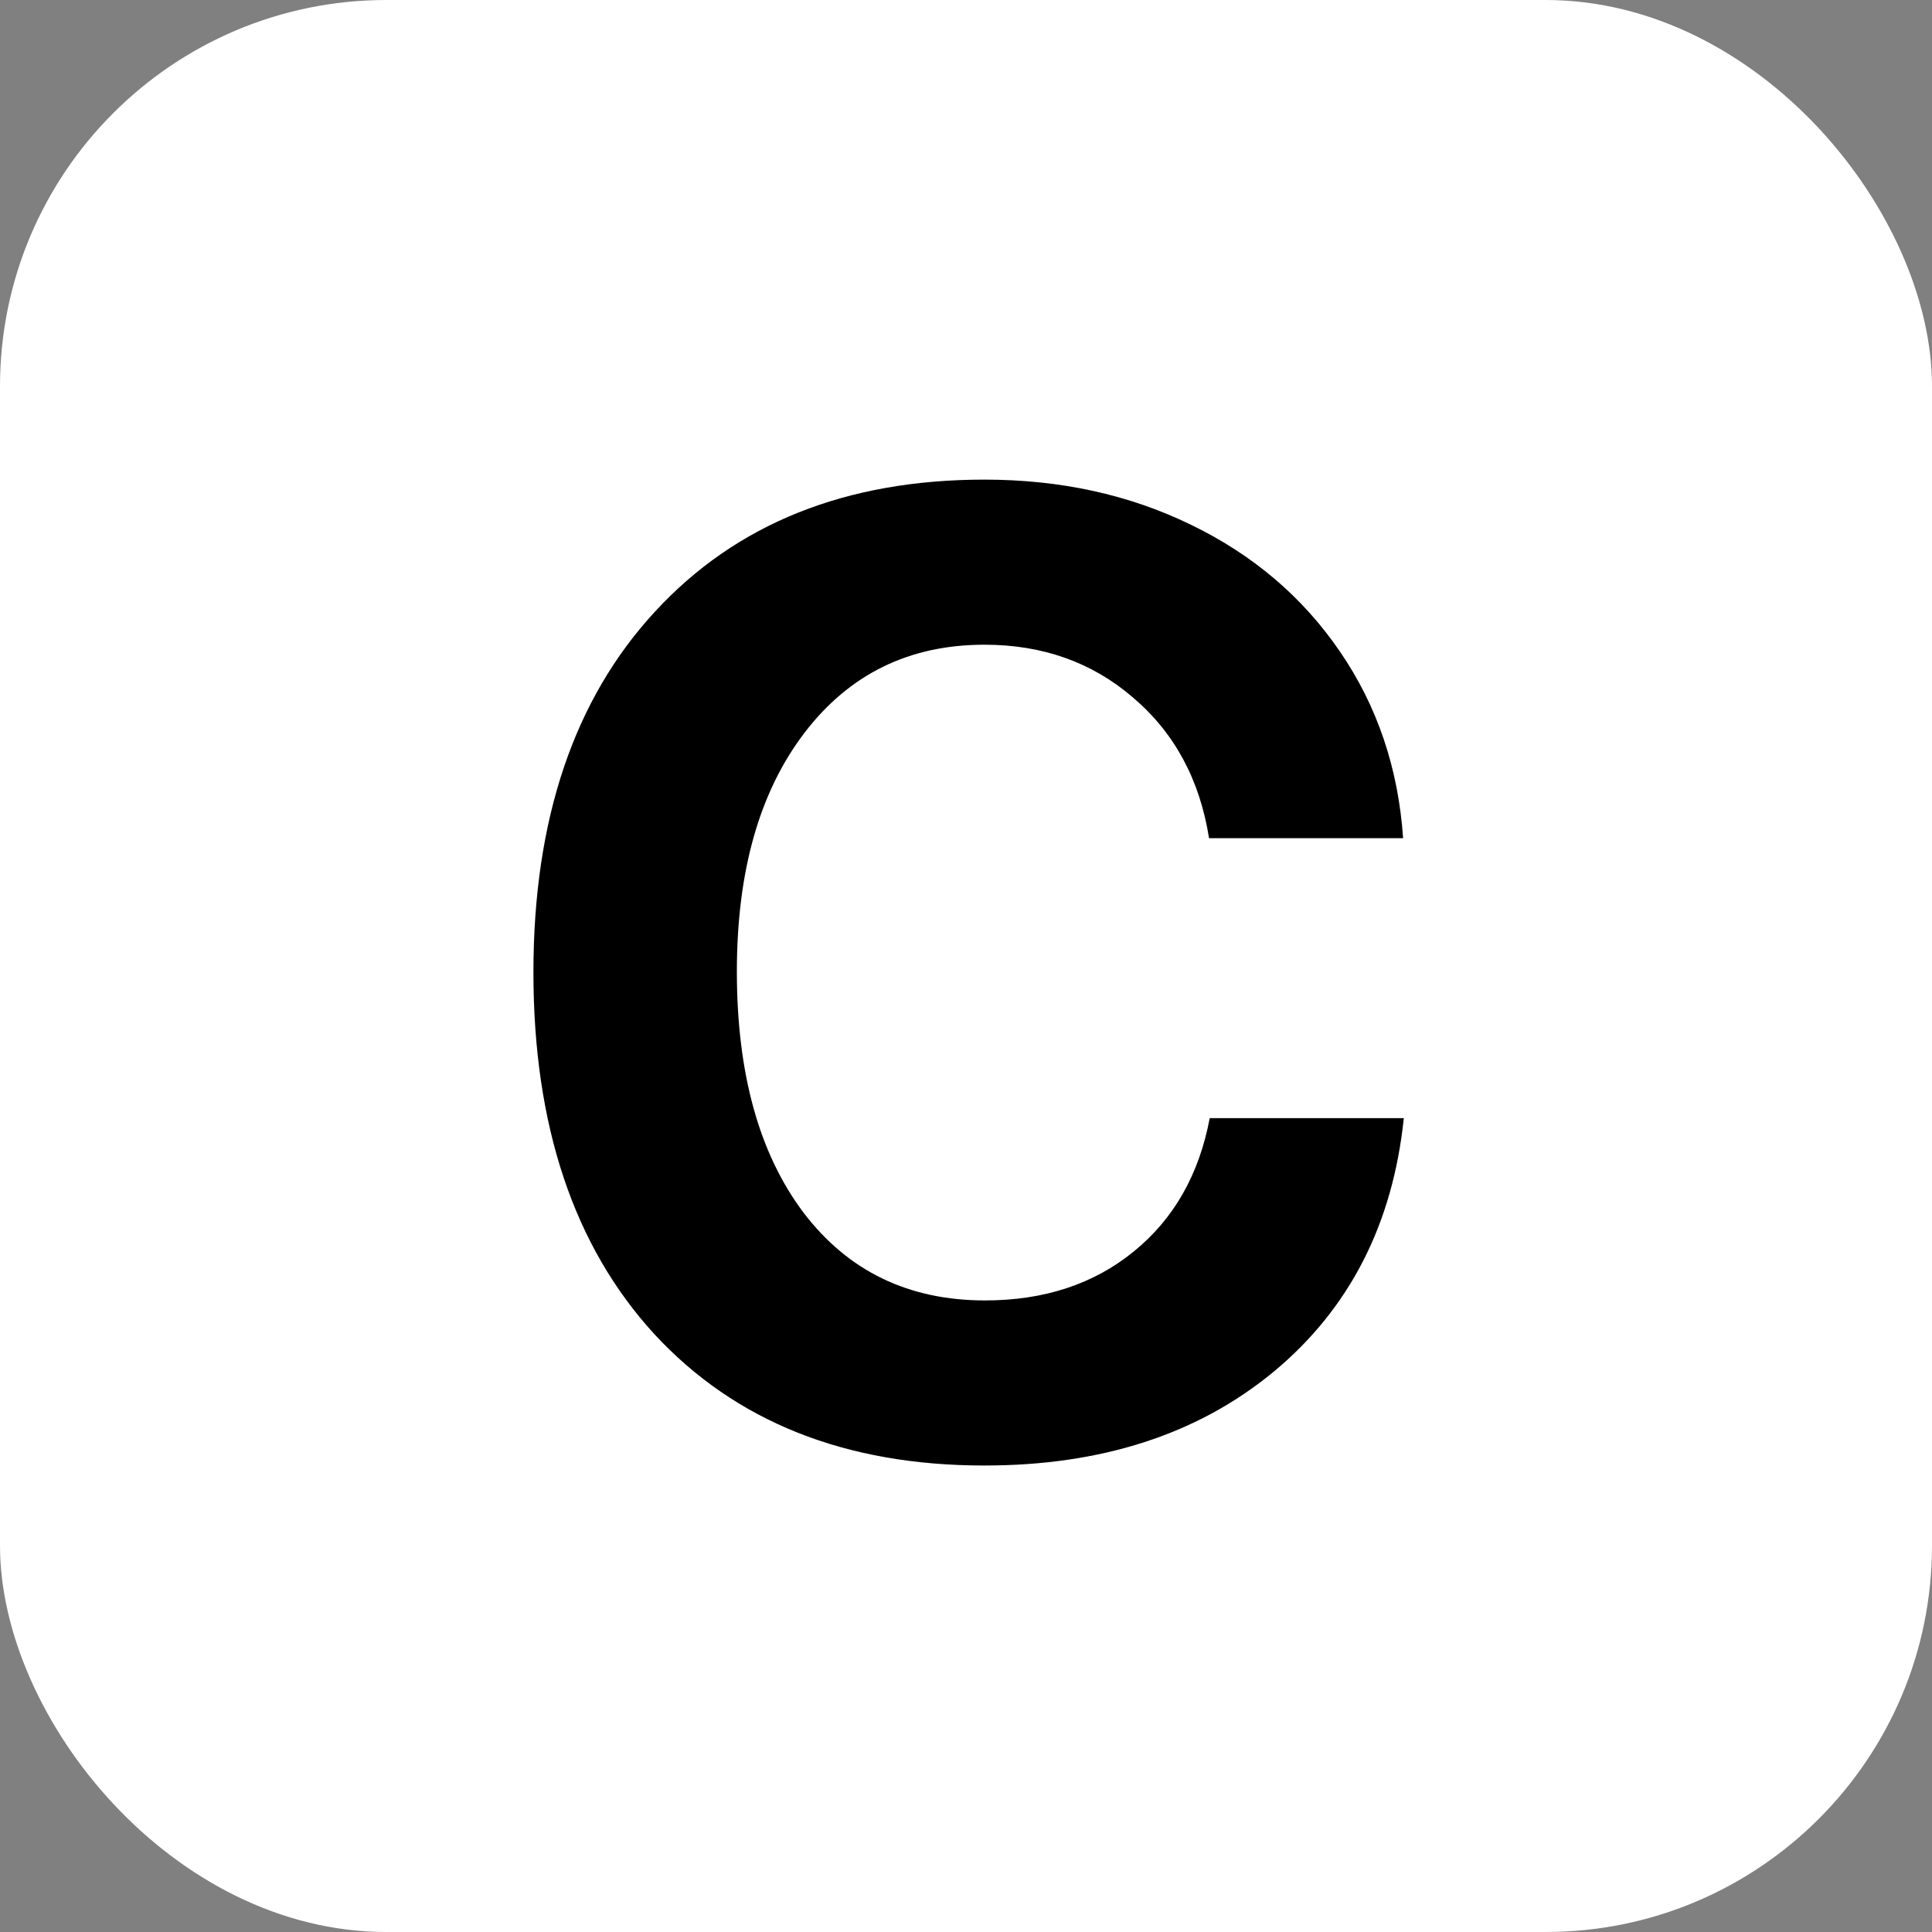
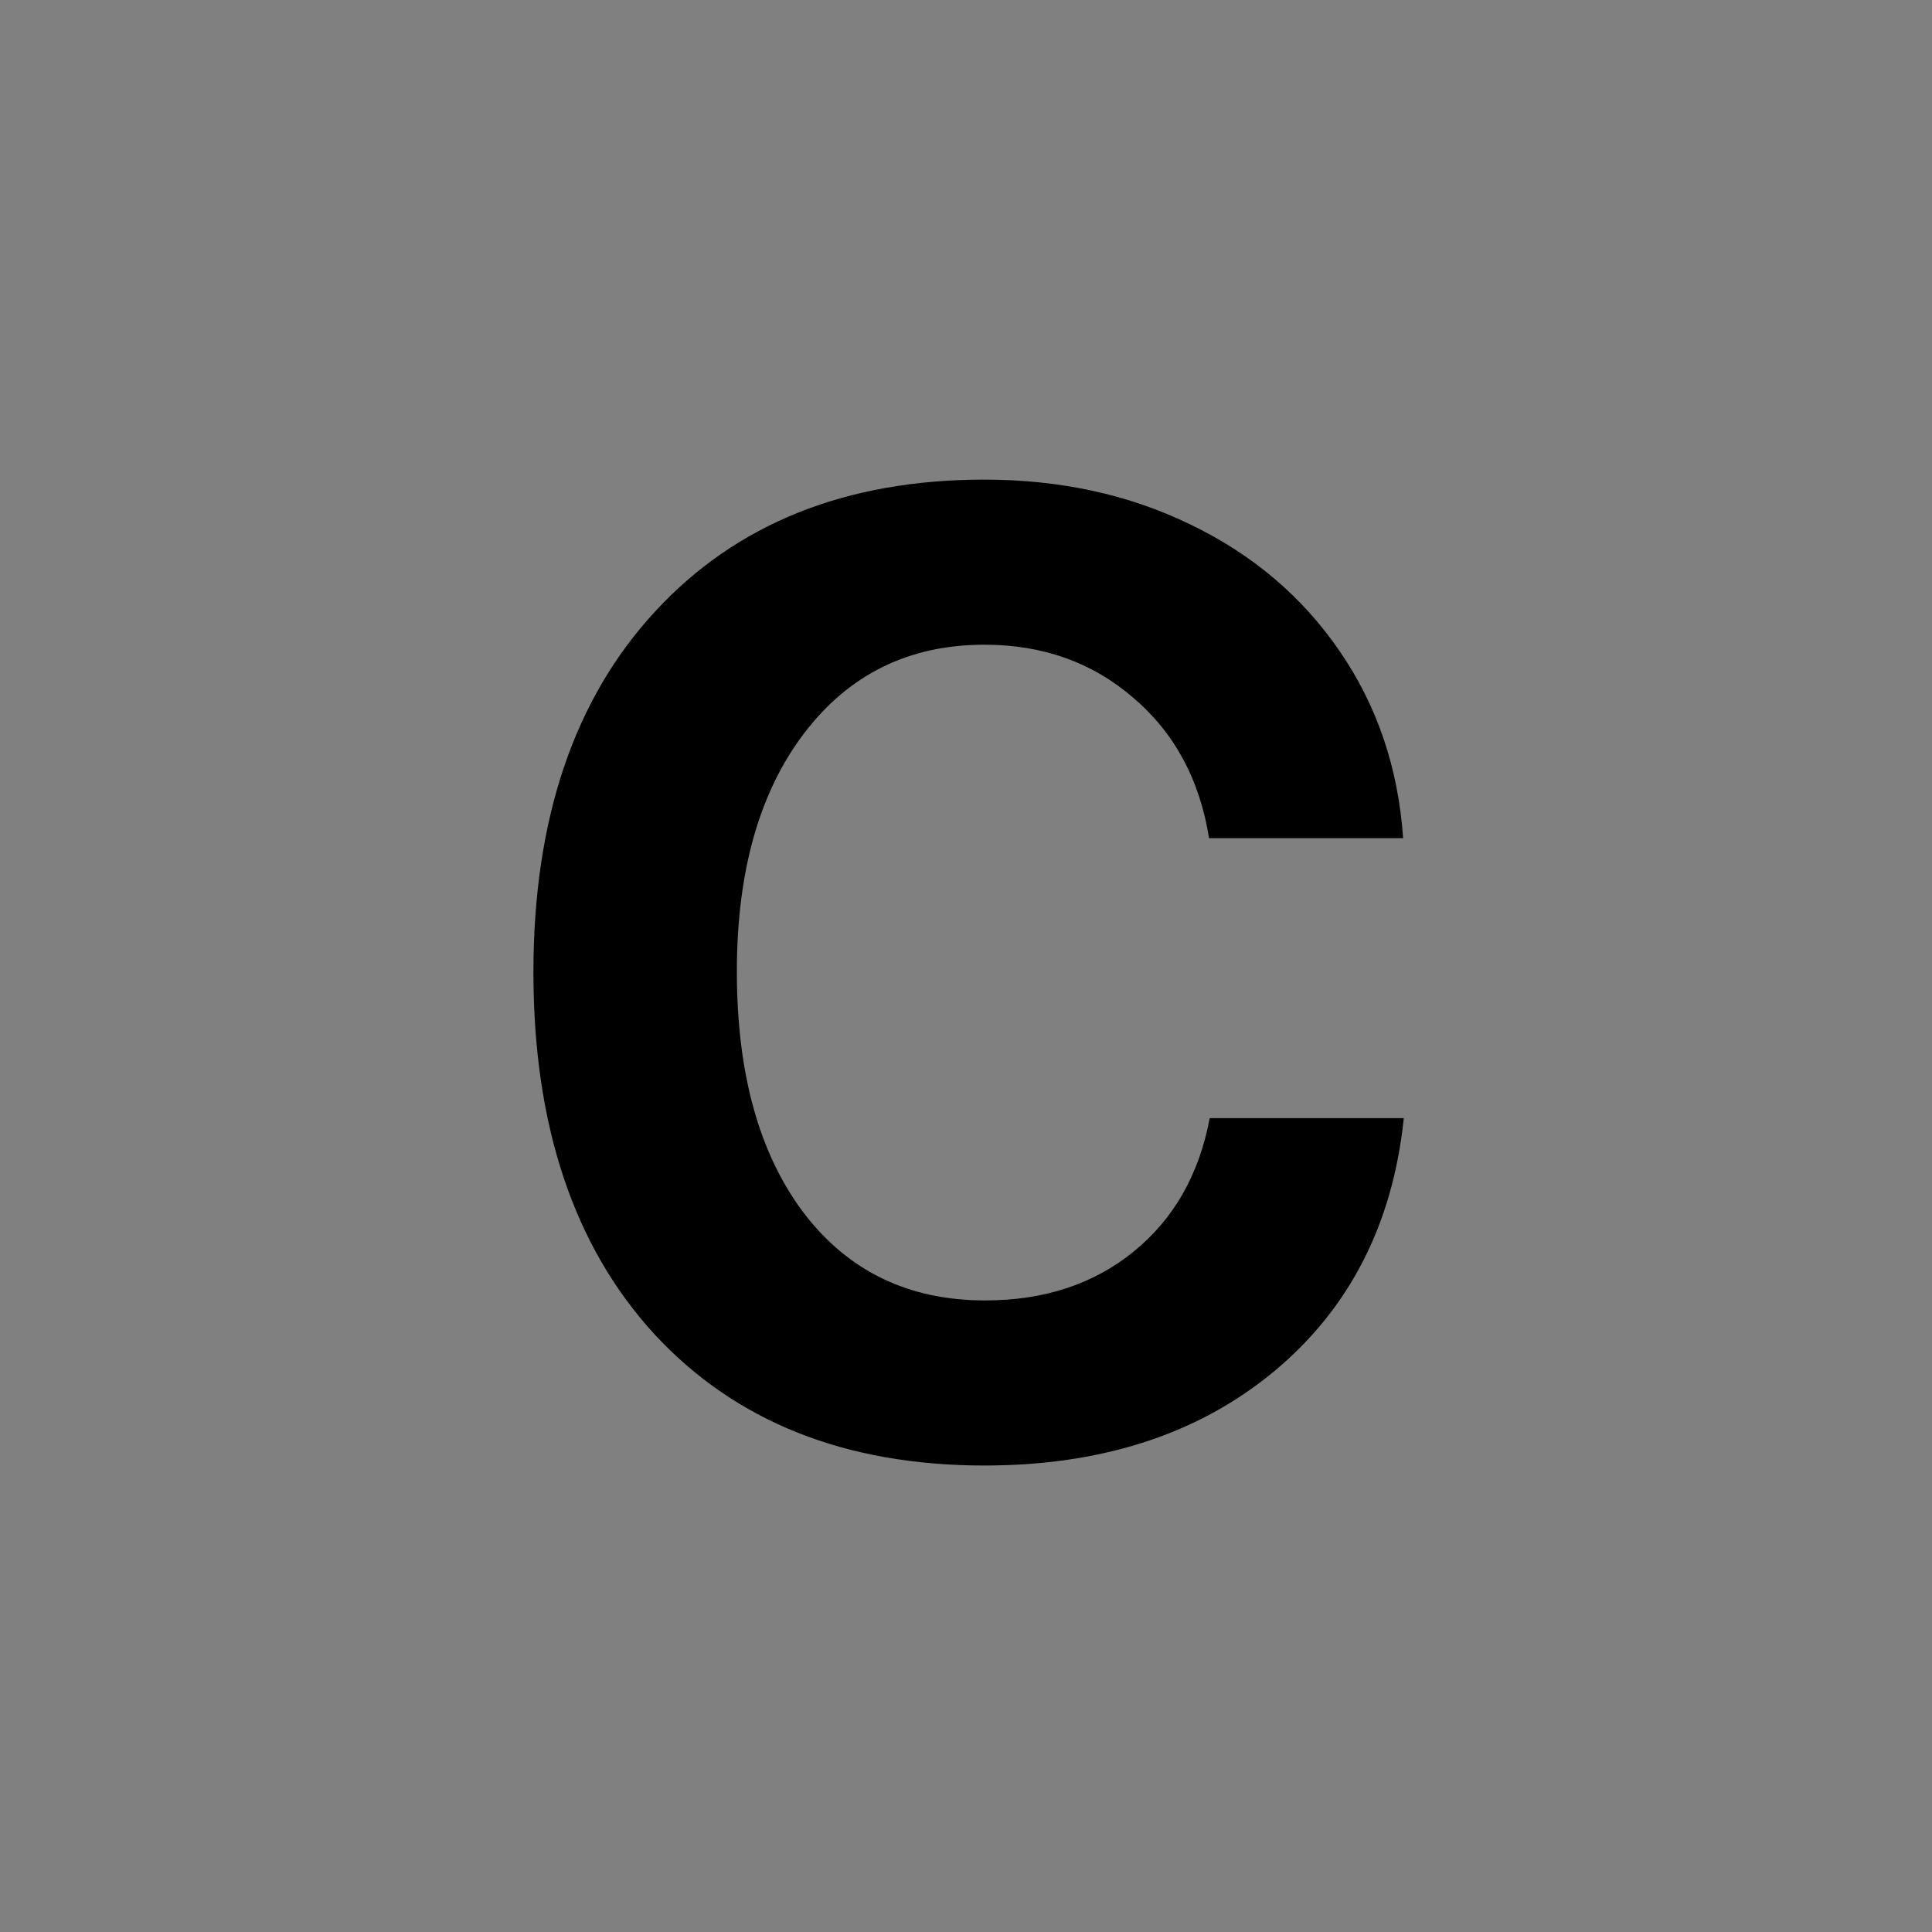
<svg xmlns="http://www.w3.org/2000/svg" width="20" height="20" viewBox="0 0 20 20" fill="none">
  <rect x="0" y="0" width="20" height="20" fill="#808080" stroke="none" />
-   <rect width="20" height="20" rx="4" fill="white" />
  <path d="M10.191 15.171C8.751 15.171 7.612 14.717 6.773 13.81C5.939 12.899 5.522 11.65 5.522 10.065C5.522 8.483 5.942 7.239 6.78 6.332C7.619 5.421 8.756 4.965 10.191 4.965C10.975 4.965 11.686 5.12 12.324 5.43C12.967 5.74 13.482 6.177 13.869 6.742C14.257 7.307 14.475 7.952 14.525 8.677H12.516C12.42 8.071 12.158 7.585 11.729 7.221C11.306 6.856 10.793 6.674 10.191 6.674C9.412 6.674 8.79 6.979 8.325 7.59C7.86 8.201 7.628 9.023 7.628 10.058C7.628 11.11 7.858 11.942 8.318 12.553C8.779 13.159 9.405 13.462 10.198 13.462C10.809 13.462 11.322 13.293 11.736 12.956C12.151 12.619 12.413 12.159 12.523 11.575H14.532C14.418 12.674 13.969 13.549 13.185 14.2C12.402 14.847 11.404 15.171 10.191 15.171Z" fill="black" />
</svg>